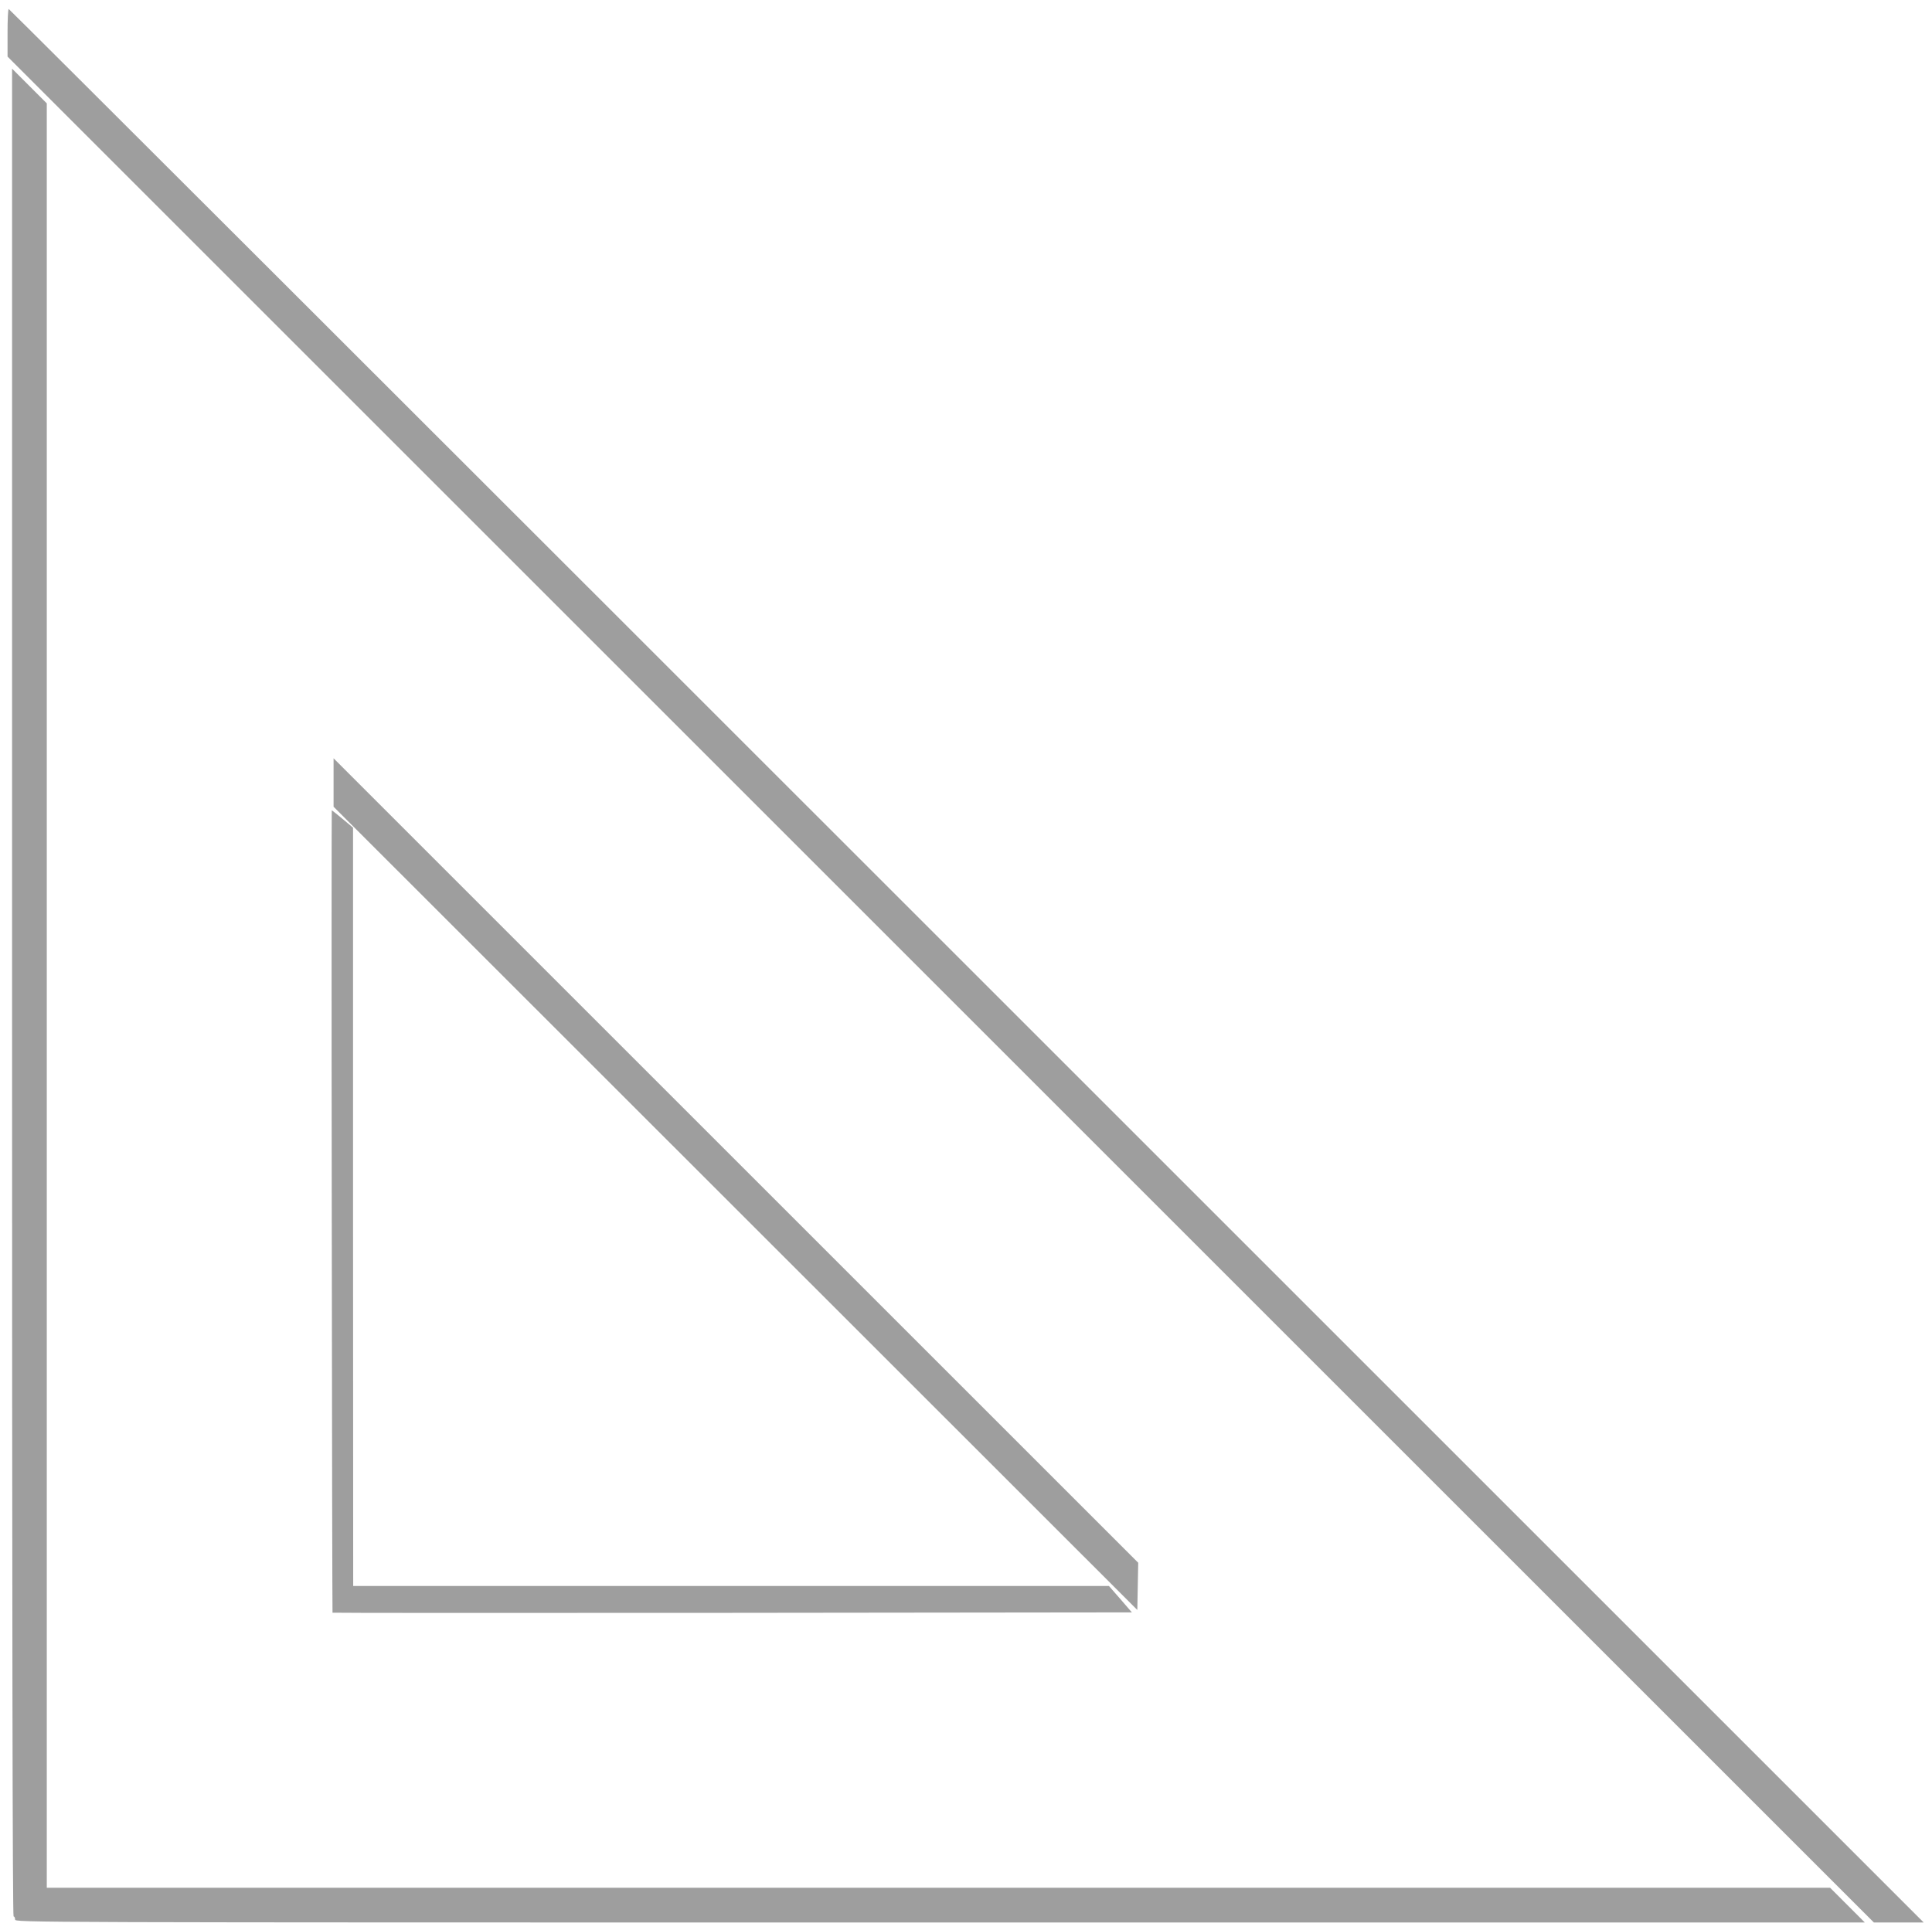
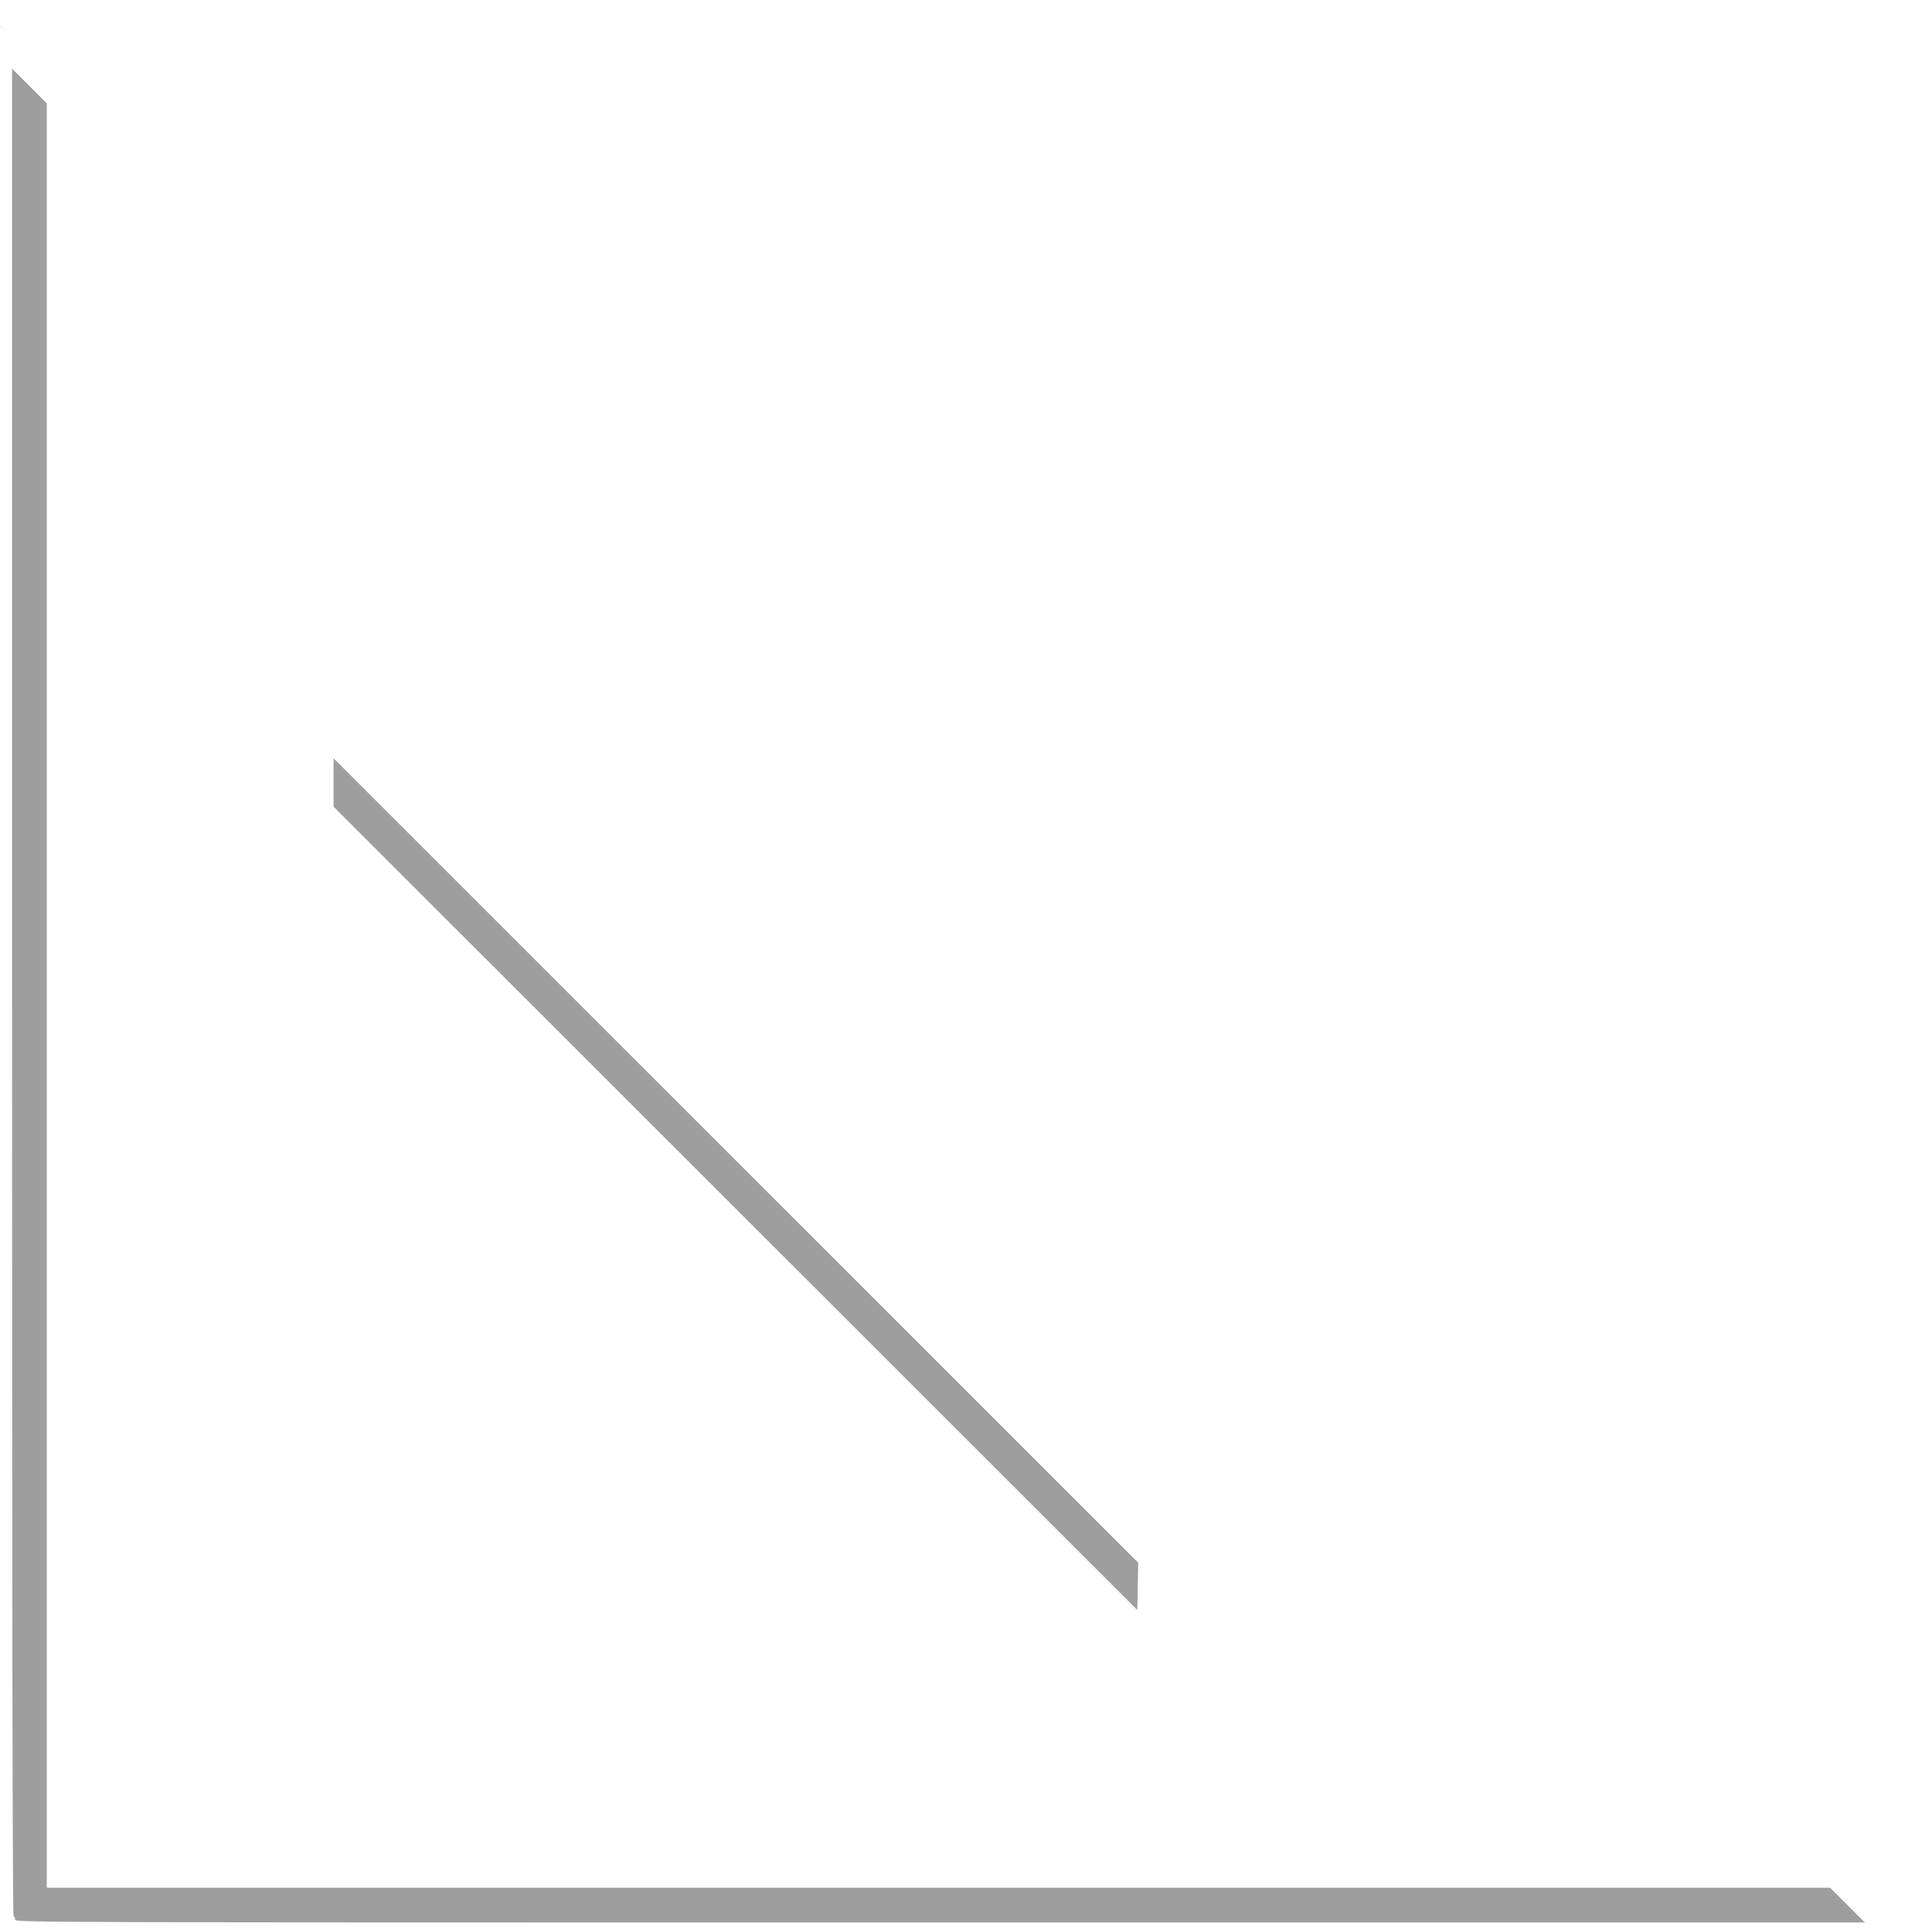
<svg xmlns="http://www.w3.org/2000/svg" version="1.0" width="1280pt" height="1279pt" viewBox="0 0 1280 1279" preserveAspectRatio="xMidYMid meet">
  <g transform="translate(0,1279) scale(0.1,-0.1)" fill="#9e9e9e" stroke="none">
-     <path d="M50 12572 l0 -157 6183 -6183 6182 -6182 165 0 165 0 -6340 6340 c-3487 3487 -6343 6340 -6347 6340 -5 0 -8 -71 -8 -158z" />
+     <path d="M50 12572 c-3487 3487 -6343 6340 -6347 6340 -5 0 -8 -71 -8 -158z" />
    <path d="M80 6212 c0 -4075 3 -6122 10 -6122 6 0 10 -9 10 -20 0 -20 7 -20 6127 -20 l6128 0 -115 115 -115 115 -5907 0 -5908 0 0 5913 0 5912 -115 115 -115 115 0 -6123z" />
    <path d="M2210 7604 l0 -160 2663 -2662 2662 -2661 3 156 3 157 -2666 2666 -2665 2665 0 -161z" />
-     <path d="M2198 4763 c1 -1461 4 -2658 5 -2660 2 -2 1194 -2 2650 -1 l2646 3 -76 88 -76 87 -2503 0 -2504 0 -1 2513 0 2512 -69 58 c-37 31 -70 57 -72 57 -1 0 -2 -1196 0 -2657z" />
  </g>
</svg>